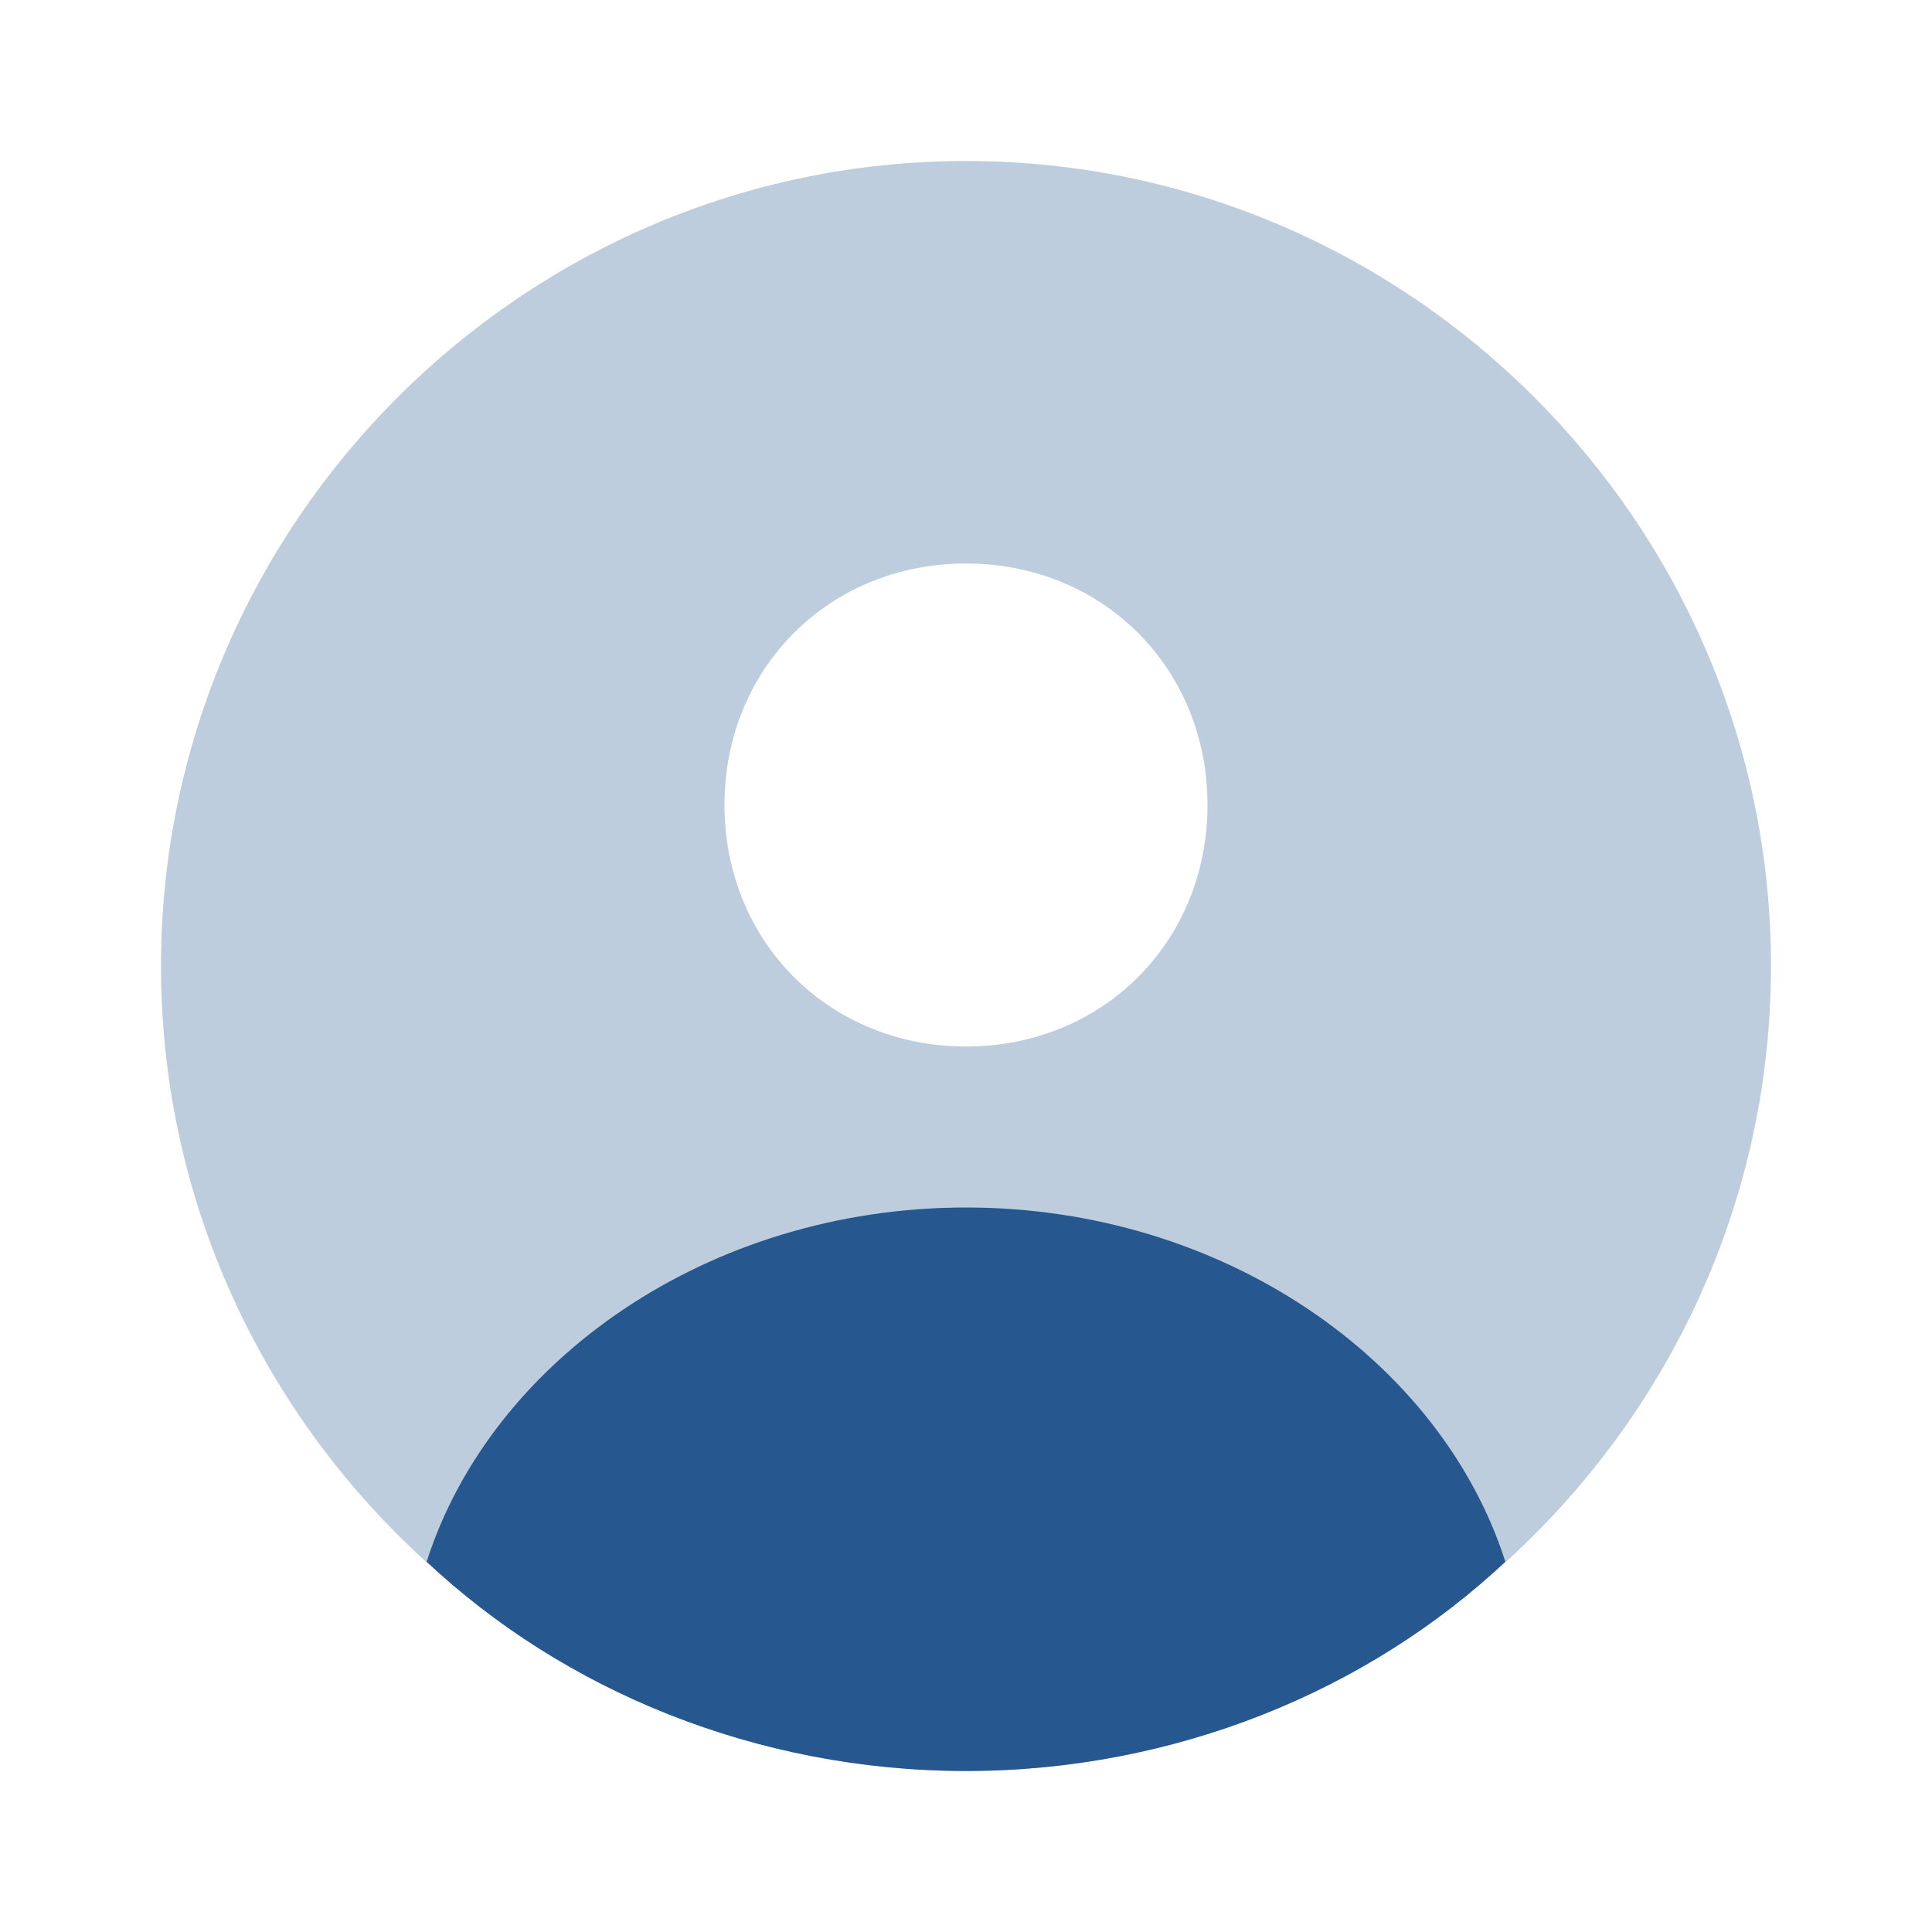
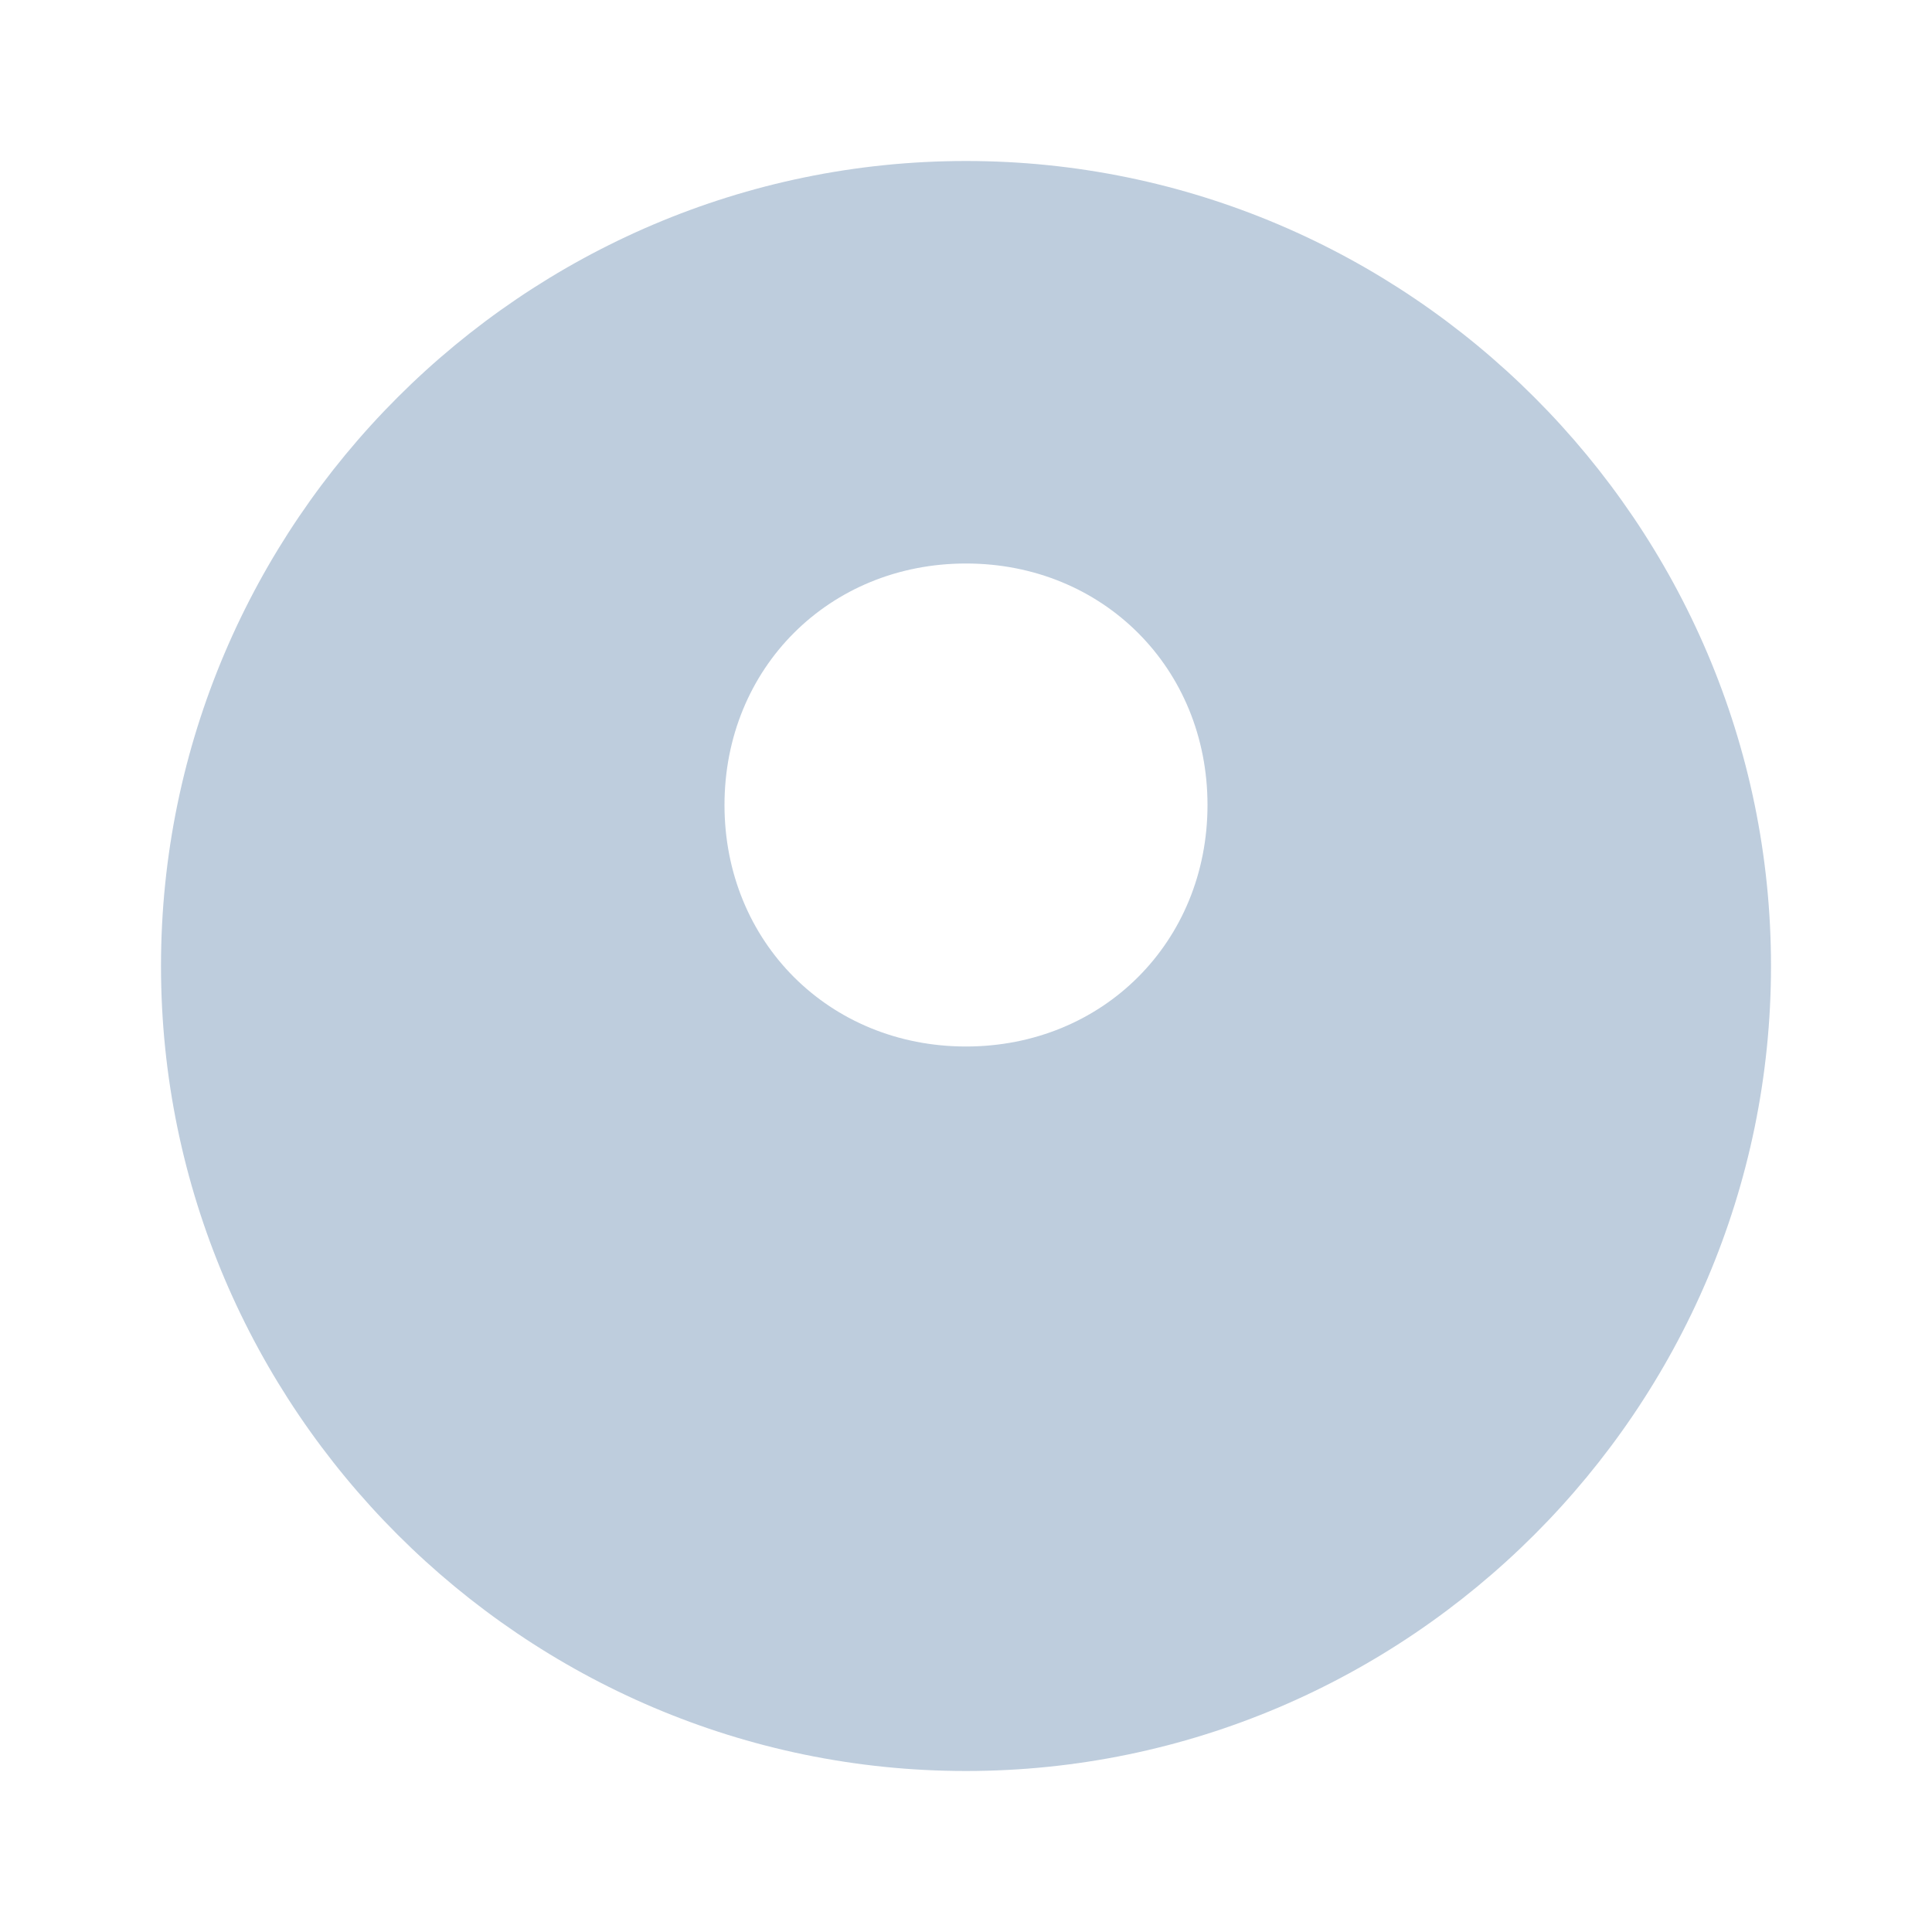
<svg xmlns="http://www.w3.org/2000/svg" width="32" height="32" viewBox="0 0 24 24" fill="none">
  <path opacity=".3" d="M22 12c0 5.5-4.5 10-10 10S2 17.5 2 12 6.5 2 12 2s10 4.5 10 10ZM12 7c-1.7 0-3 1.3-3 3s1.3 3 3 3 3-1.3 3-3-1.3-3-3-3Z" fill="#26578e" />
-   <path d="M12 22c2.6 0 5-1 6.7-2.6-.8-2.5-3.5-4.4-6.7-4.4s-5.9 1.9-6.7 4.4C7 21 9.4 22 12 22Z" fill="#26578e" />
</svg>